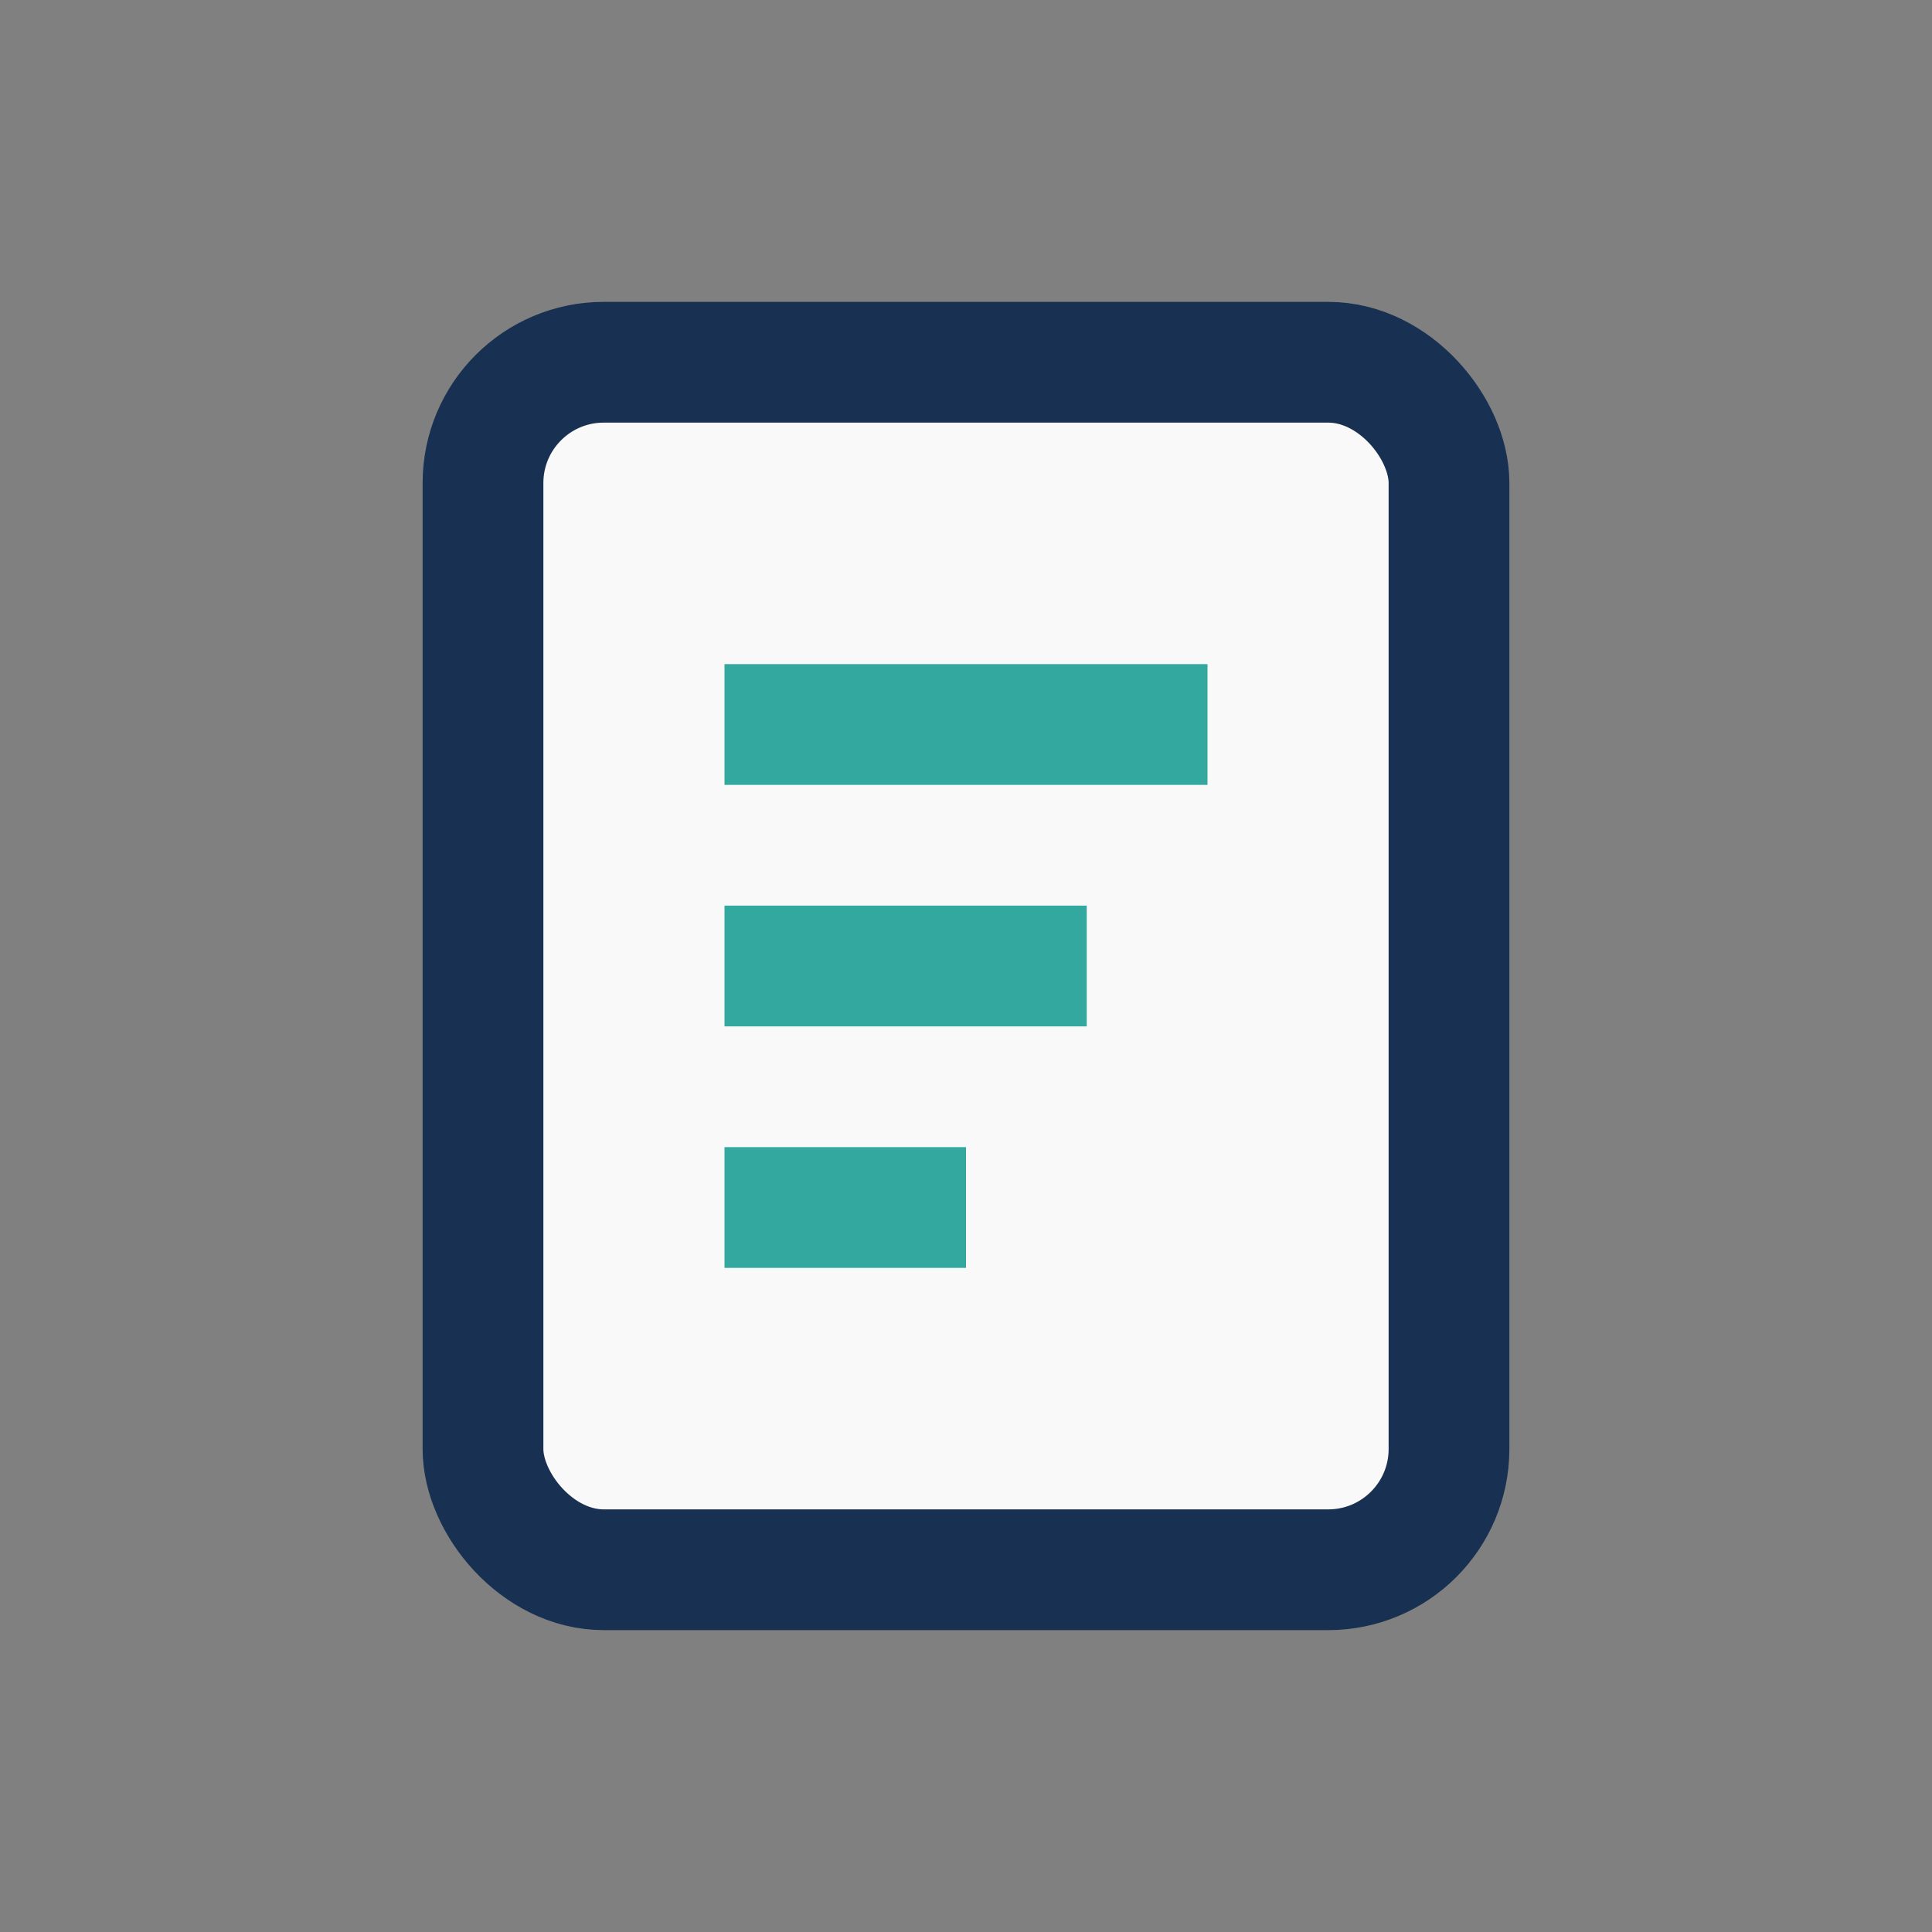
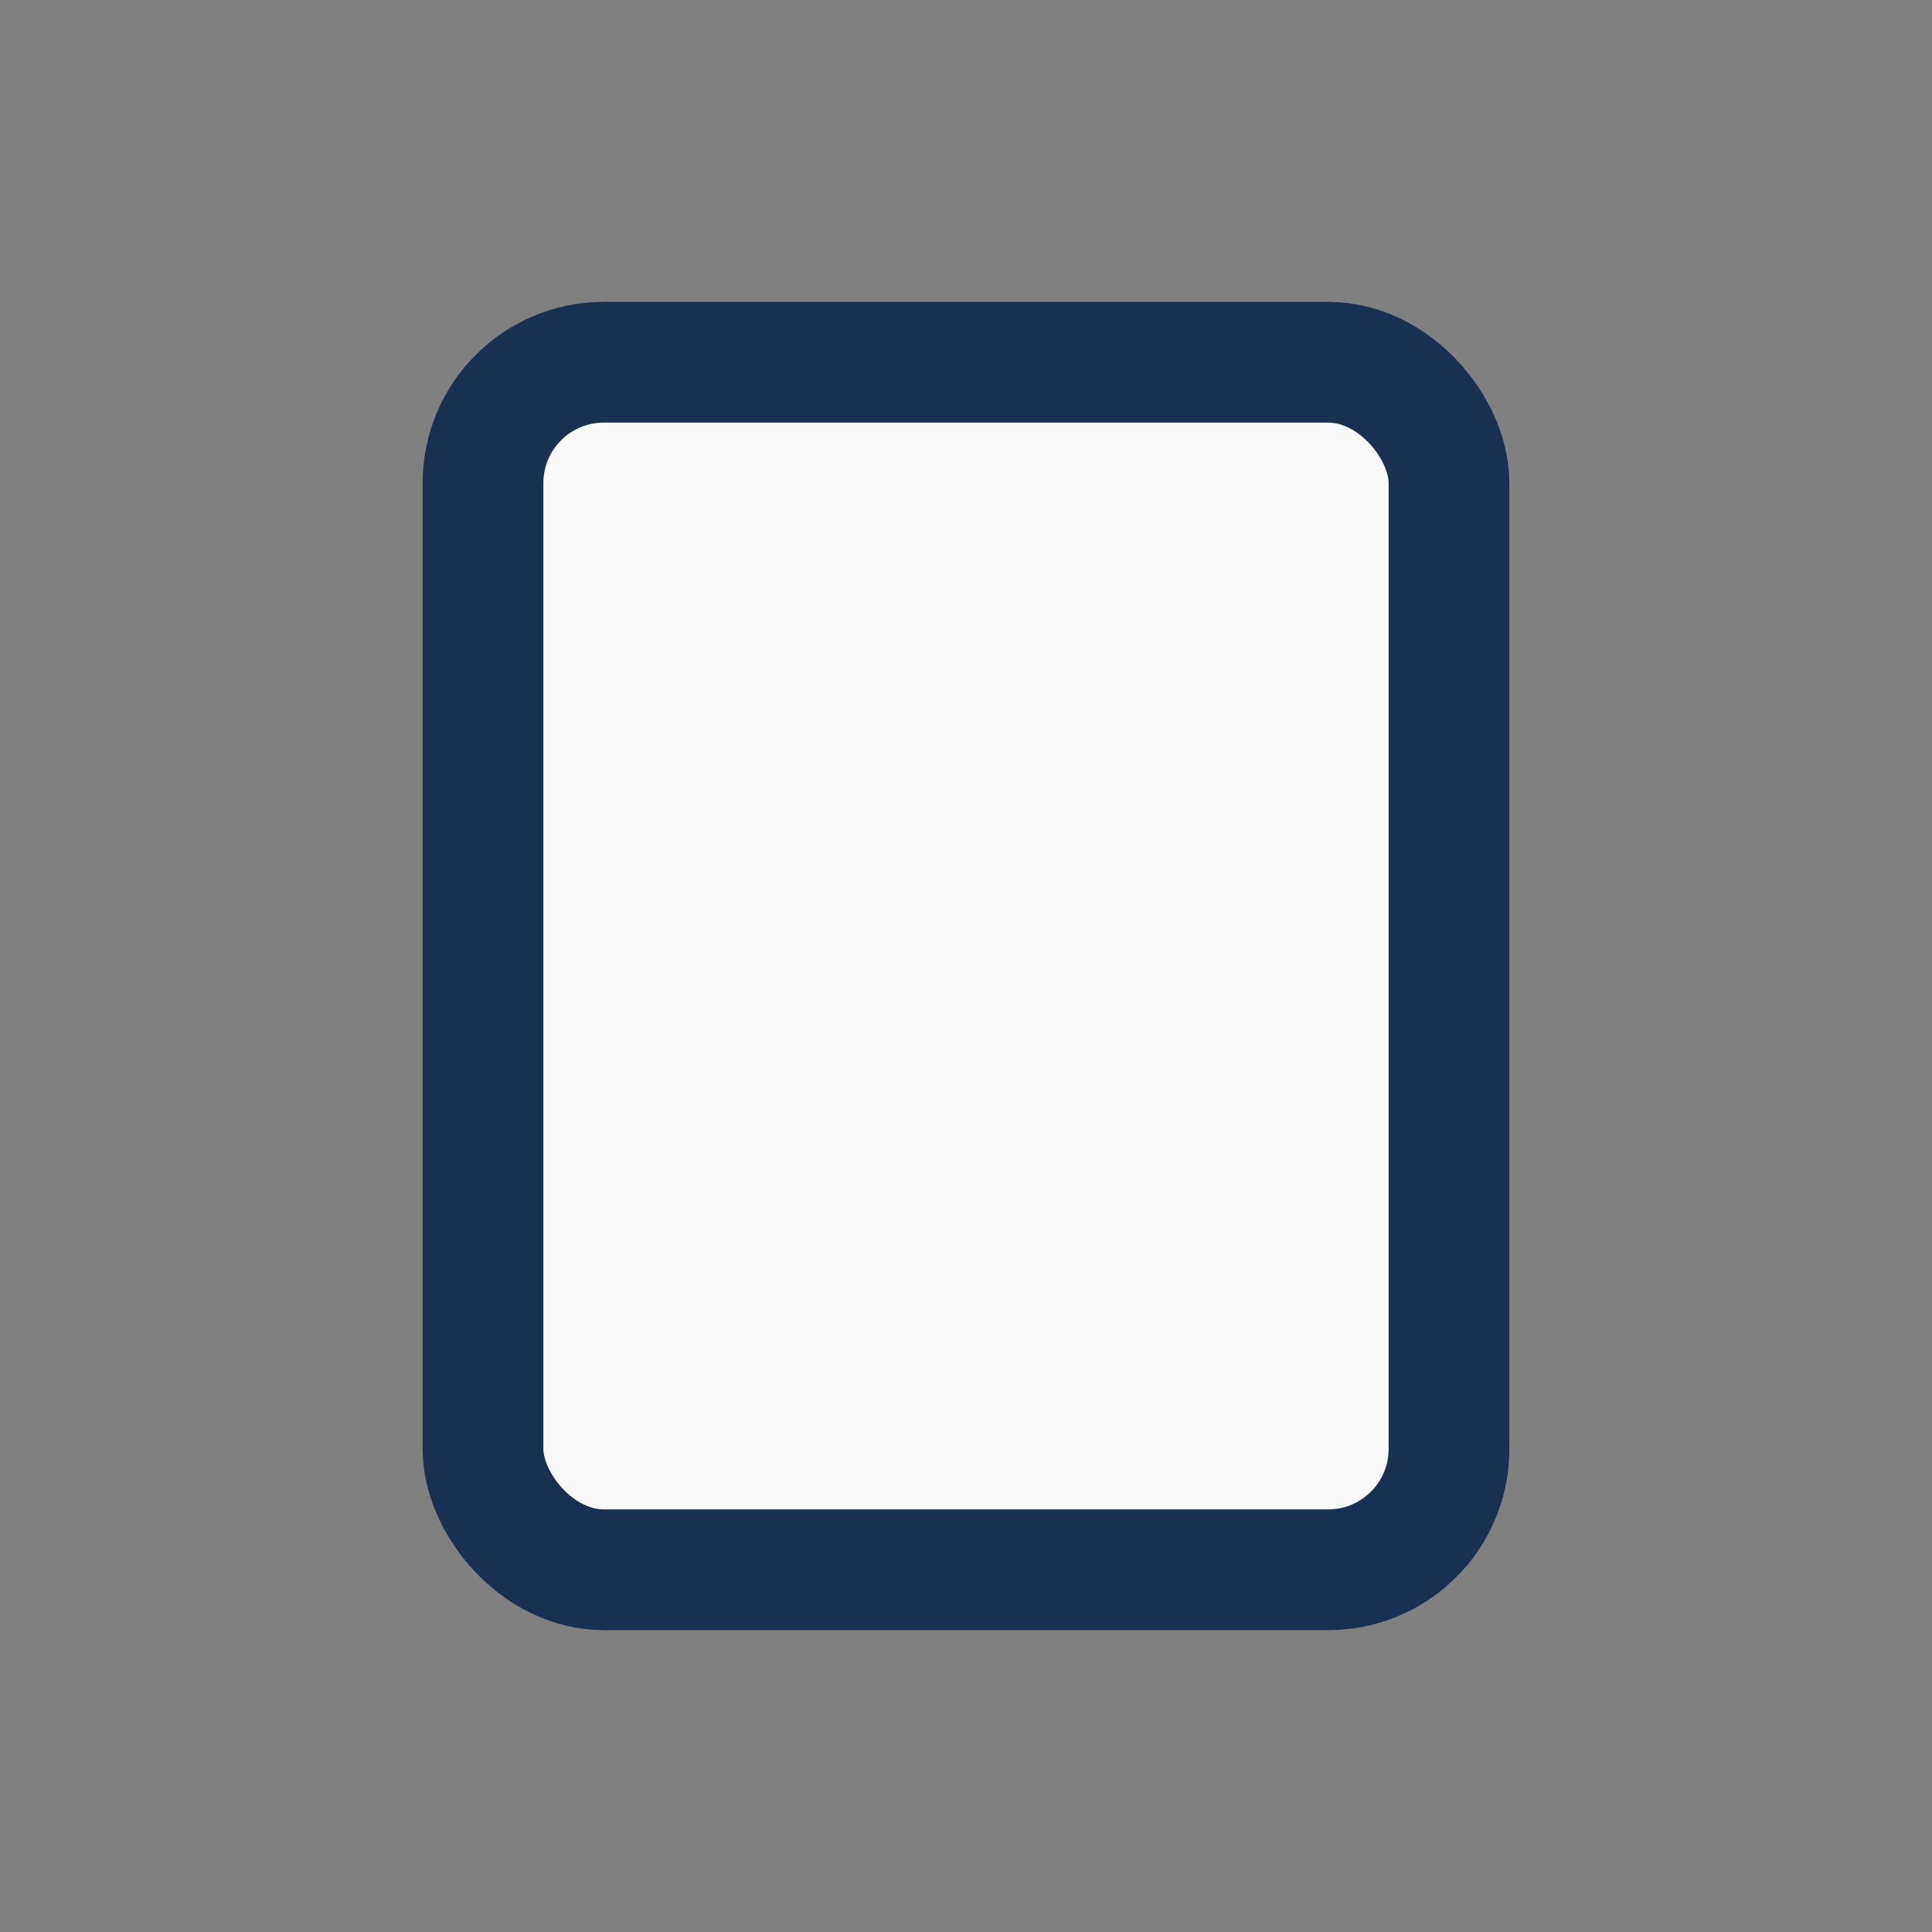
<svg xmlns="http://www.w3.org/2000/svg" width="32" height="32" viewBox="0 0 32 32">
  <rect x="0" y="0" width="32" height="32" fill="#808080" stroke="none" />
  <rect x="8" y="6" width="16" height="20" rx="2" fill="#F9F9F9" stroke="#183152" stroke-width="2" />
-   <path d="M12 12h8M12 16h6M12 20h4" stroke="#32A89E" stroke-width="2" />
</svg>